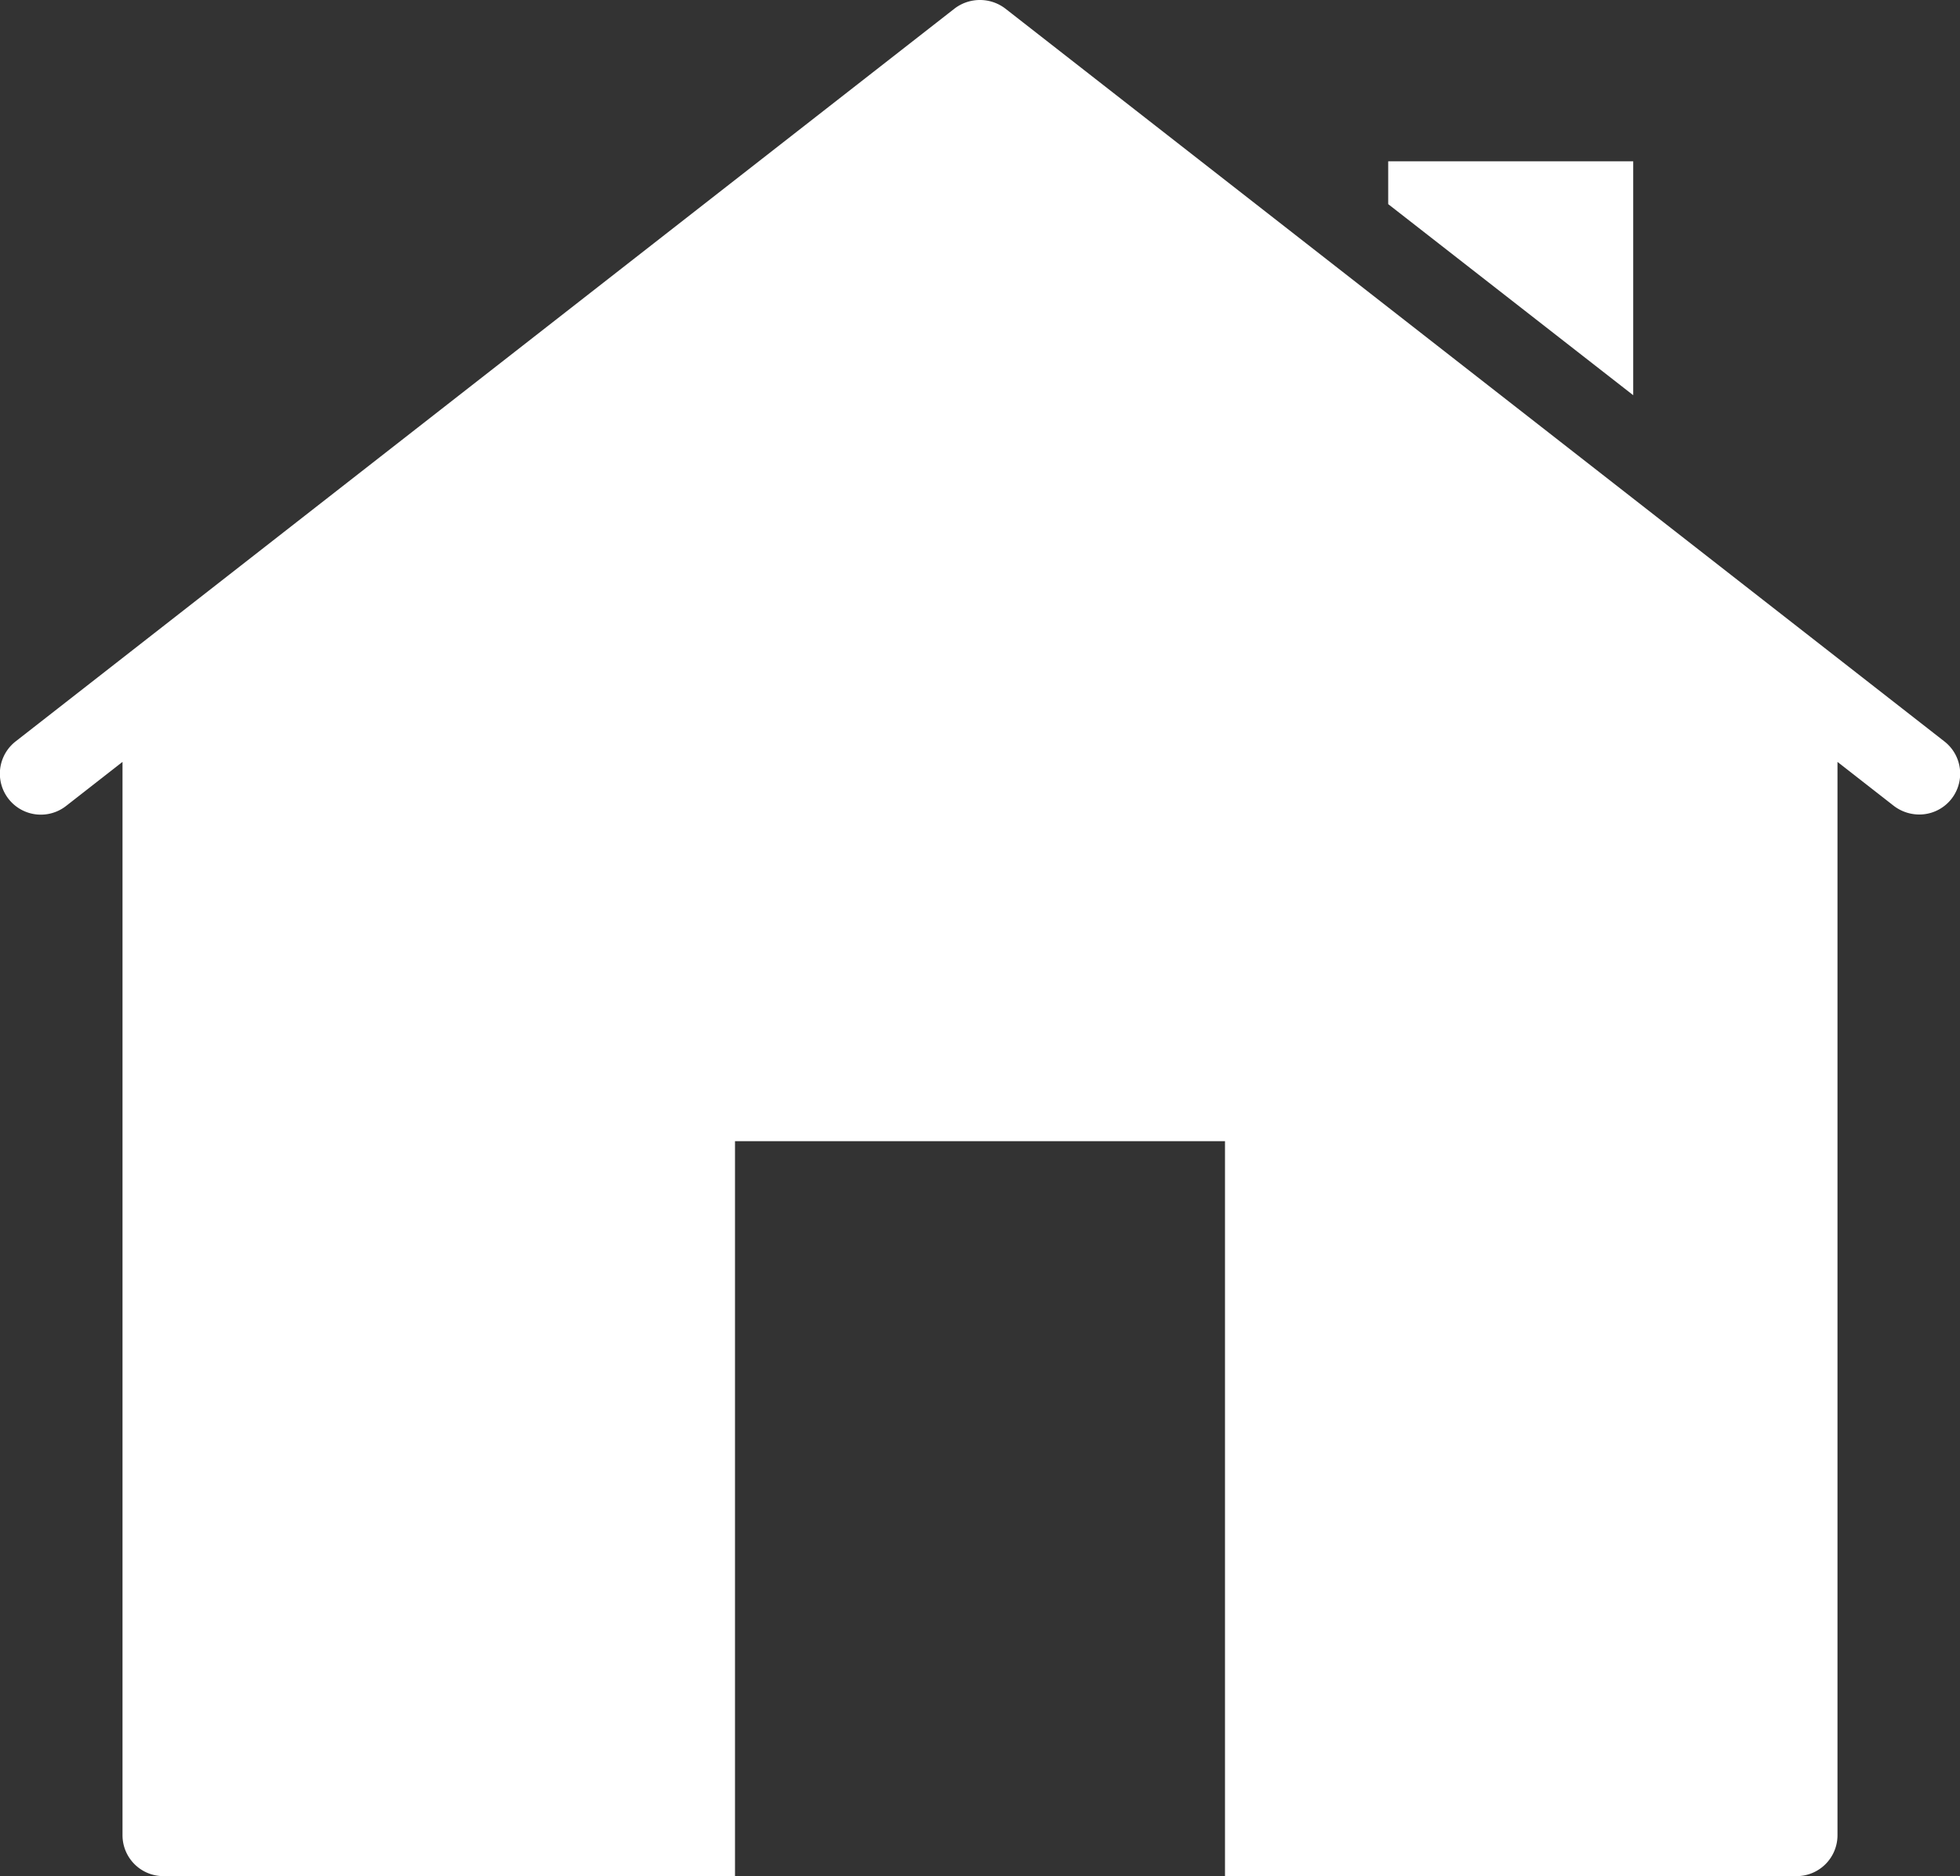
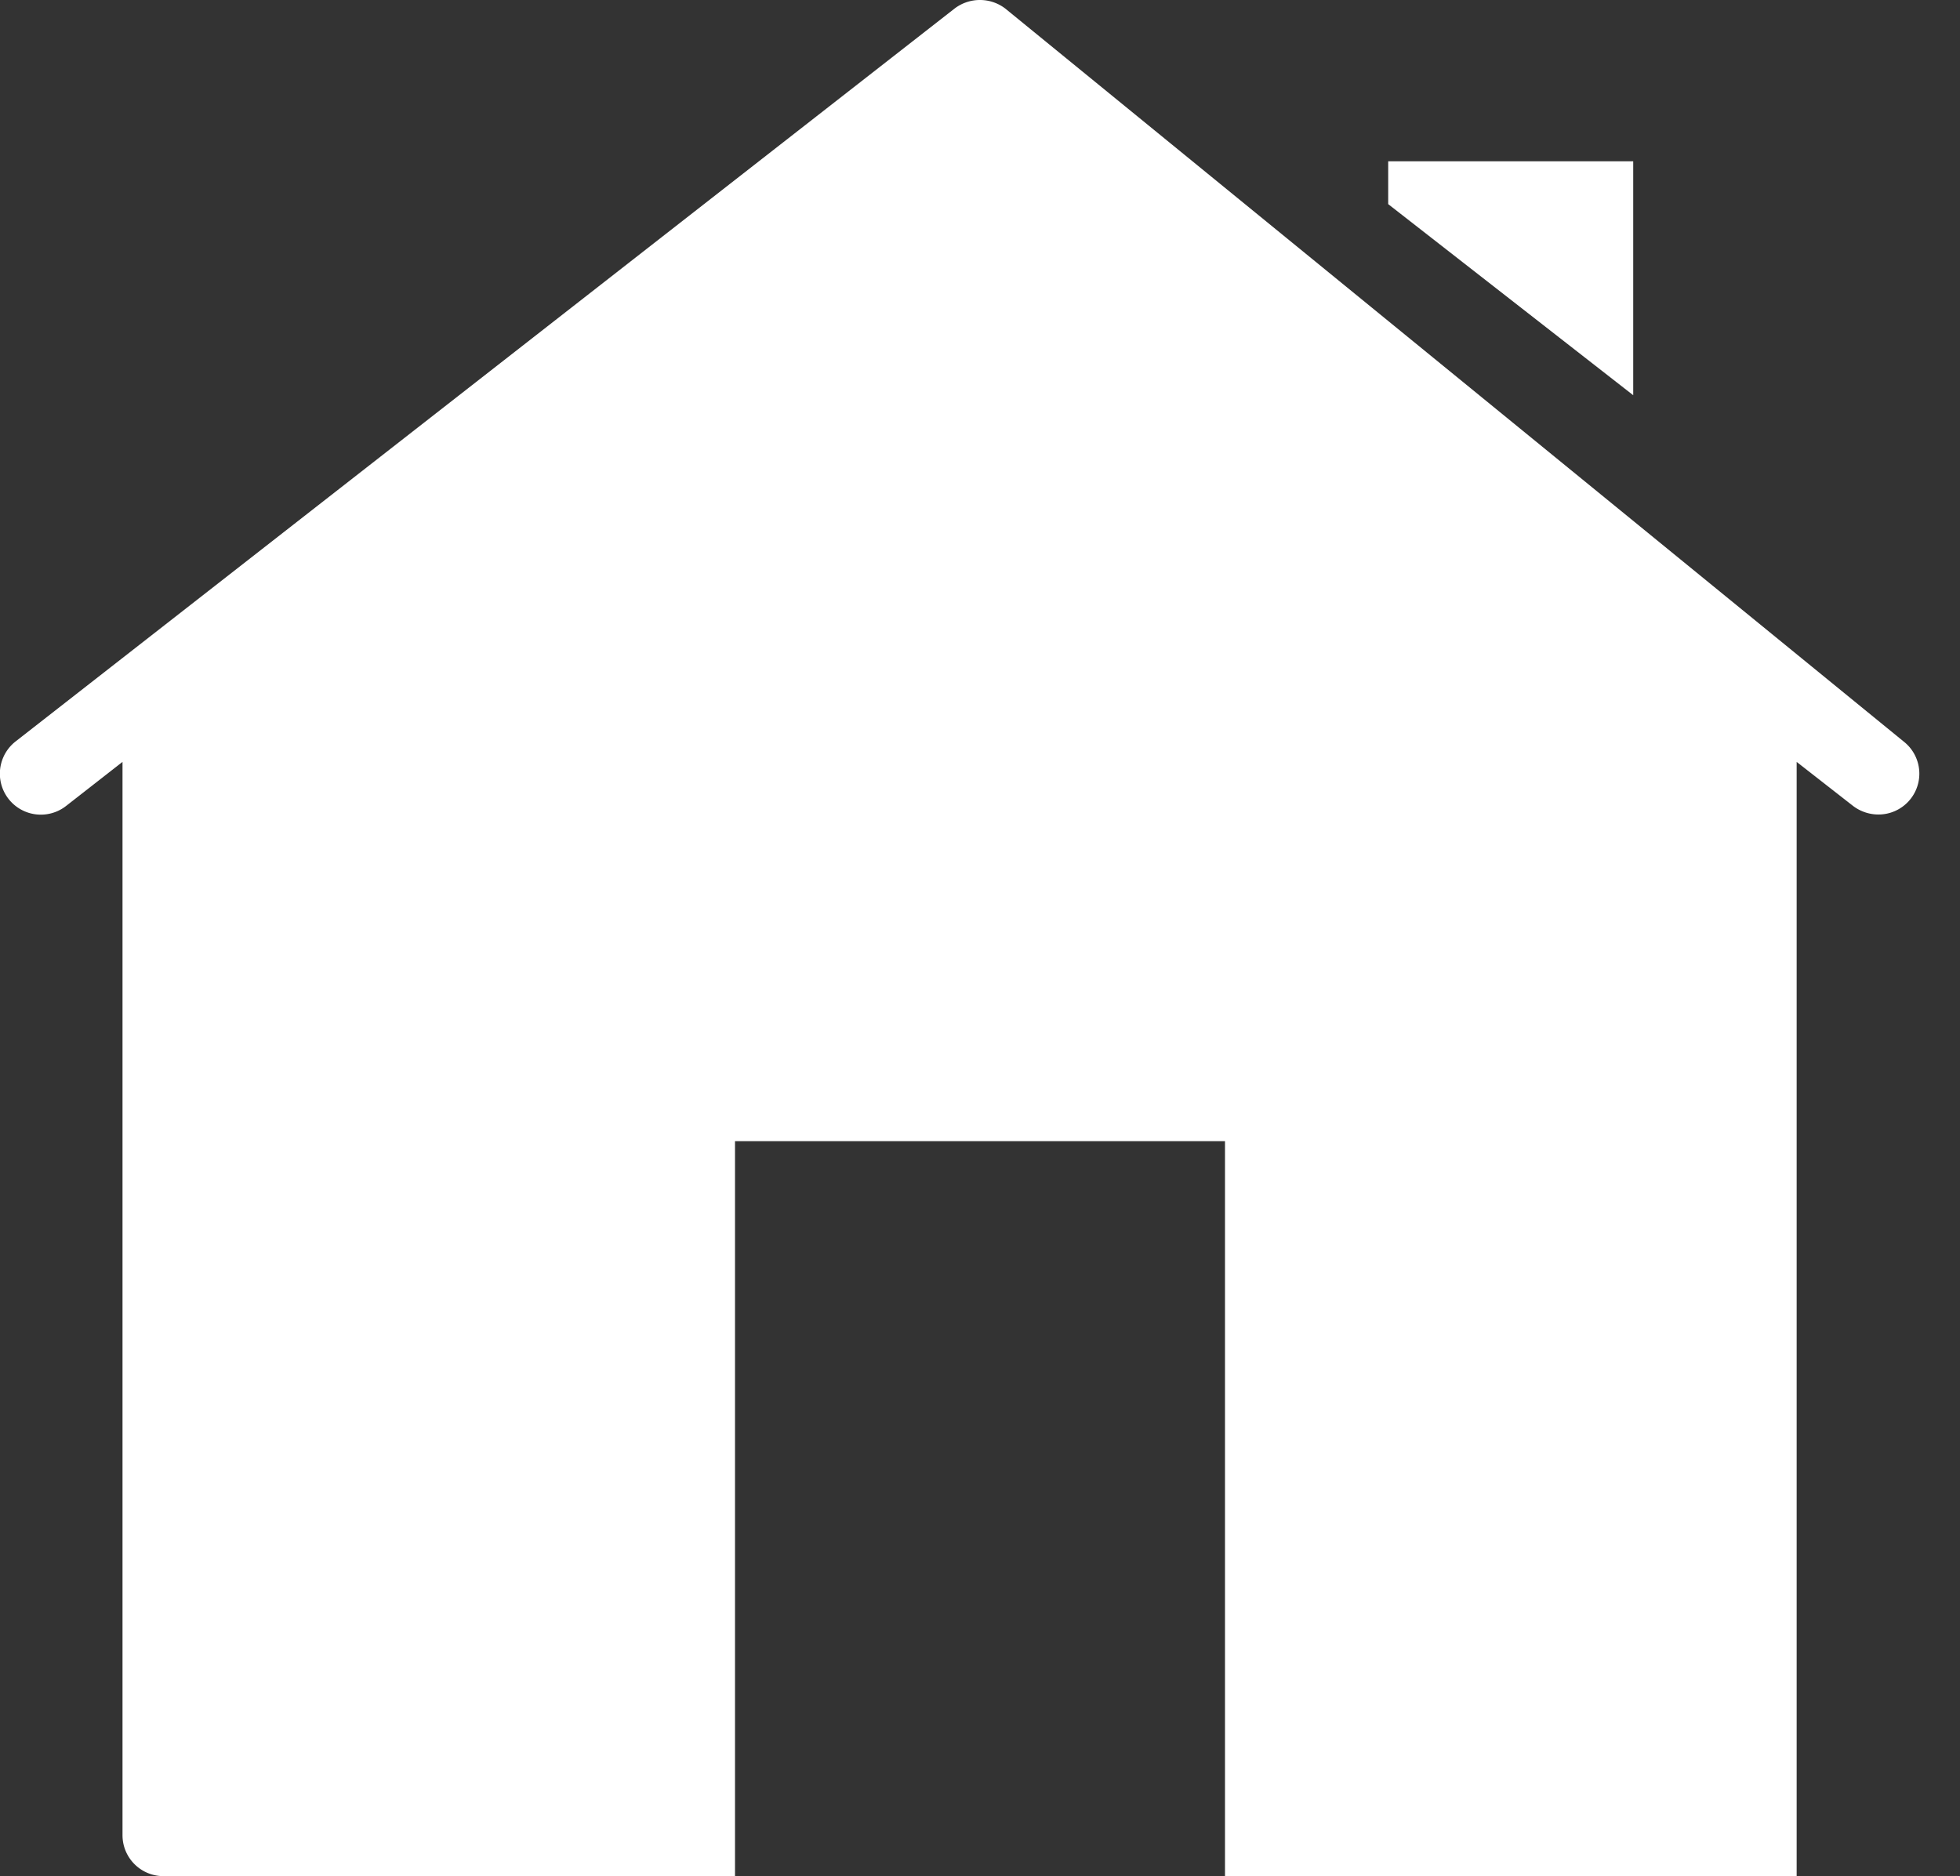
<svg xmlns="http://www.w3.org/2000/svg" width="40.605" height="38.87" viewBox="0 0 40.605 38.87">
  <rect x="0" y="0" width="40.605" height="38.87" fill="#333333" stroke="none" />
-   <path id="icons8-home" d="M21.3,1.051a.864.864,0,0,0-.524.177L1.322,16.413A.848.848,0,0,0,2.37,17.748l1.168-.912V39.075a.848.848,0,0,0,.846.846H16.227V24.694H26.378V39.921H38.221a.848.848,0,0,0,.846-.846V16.836l1.168.912a.871.871,0,0,0,.524.178.846.846,0,0,0,.524-1.513L21.826,1.228A.864.864,0,0,0,21.3,1.051Zm8.459,3.341V5.28l5.076,3.959V4.392Z" transform="translate(-1 -1.051)" fill="#fff" />
+   <path id="icons8-home" d="M21.3,1.051a.864.864,0,0,0-.524.177L1.322,16.413A.848.848,0,0,0,2.37,17.748l1.168-.912V39.075a.848.848,0,0,0,.846.846H16.227V24.694H26.378V39.921H38.221V16.836l1.168.912a.871.871,0,0,0,.524.178.846.846,0,0,0,.524-1.513L21.826,1.228A.864.864,0,0,0,21.3,1.051Zm8.459,3.341V5.28l5.076,3.959V4.392Z" transform="translate(-1 -1.051)" fill="#fff" />
</svg>